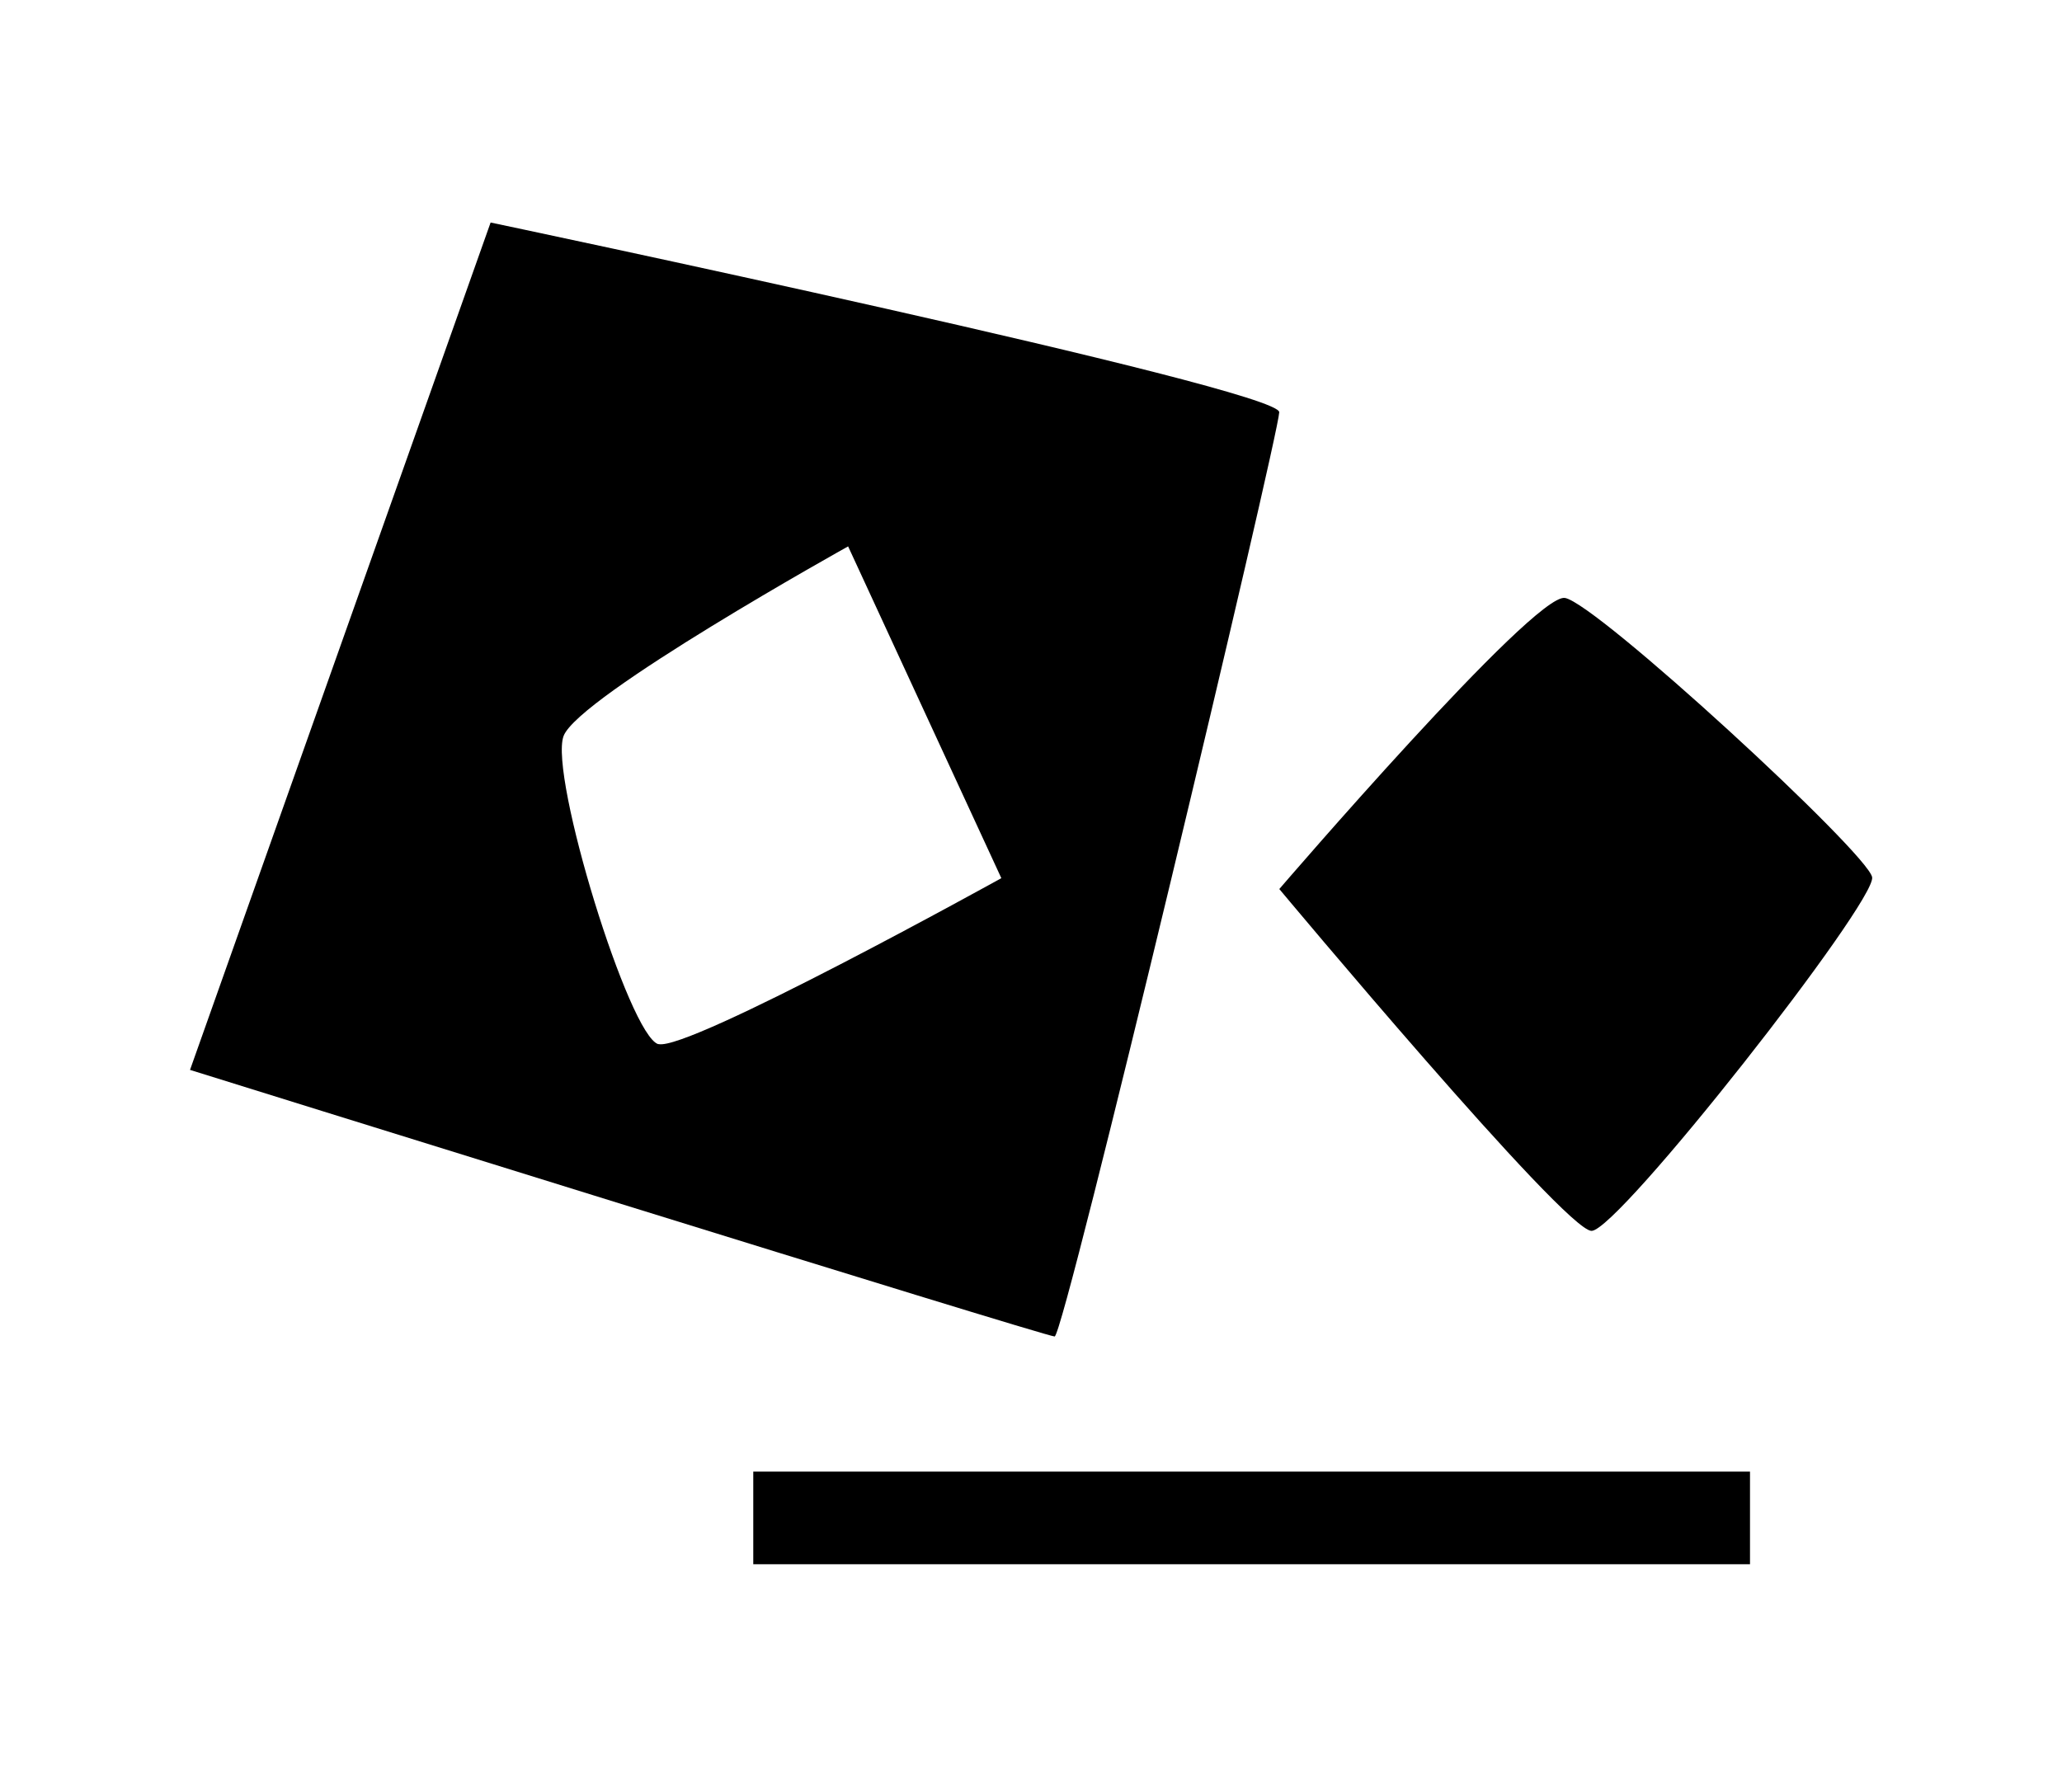
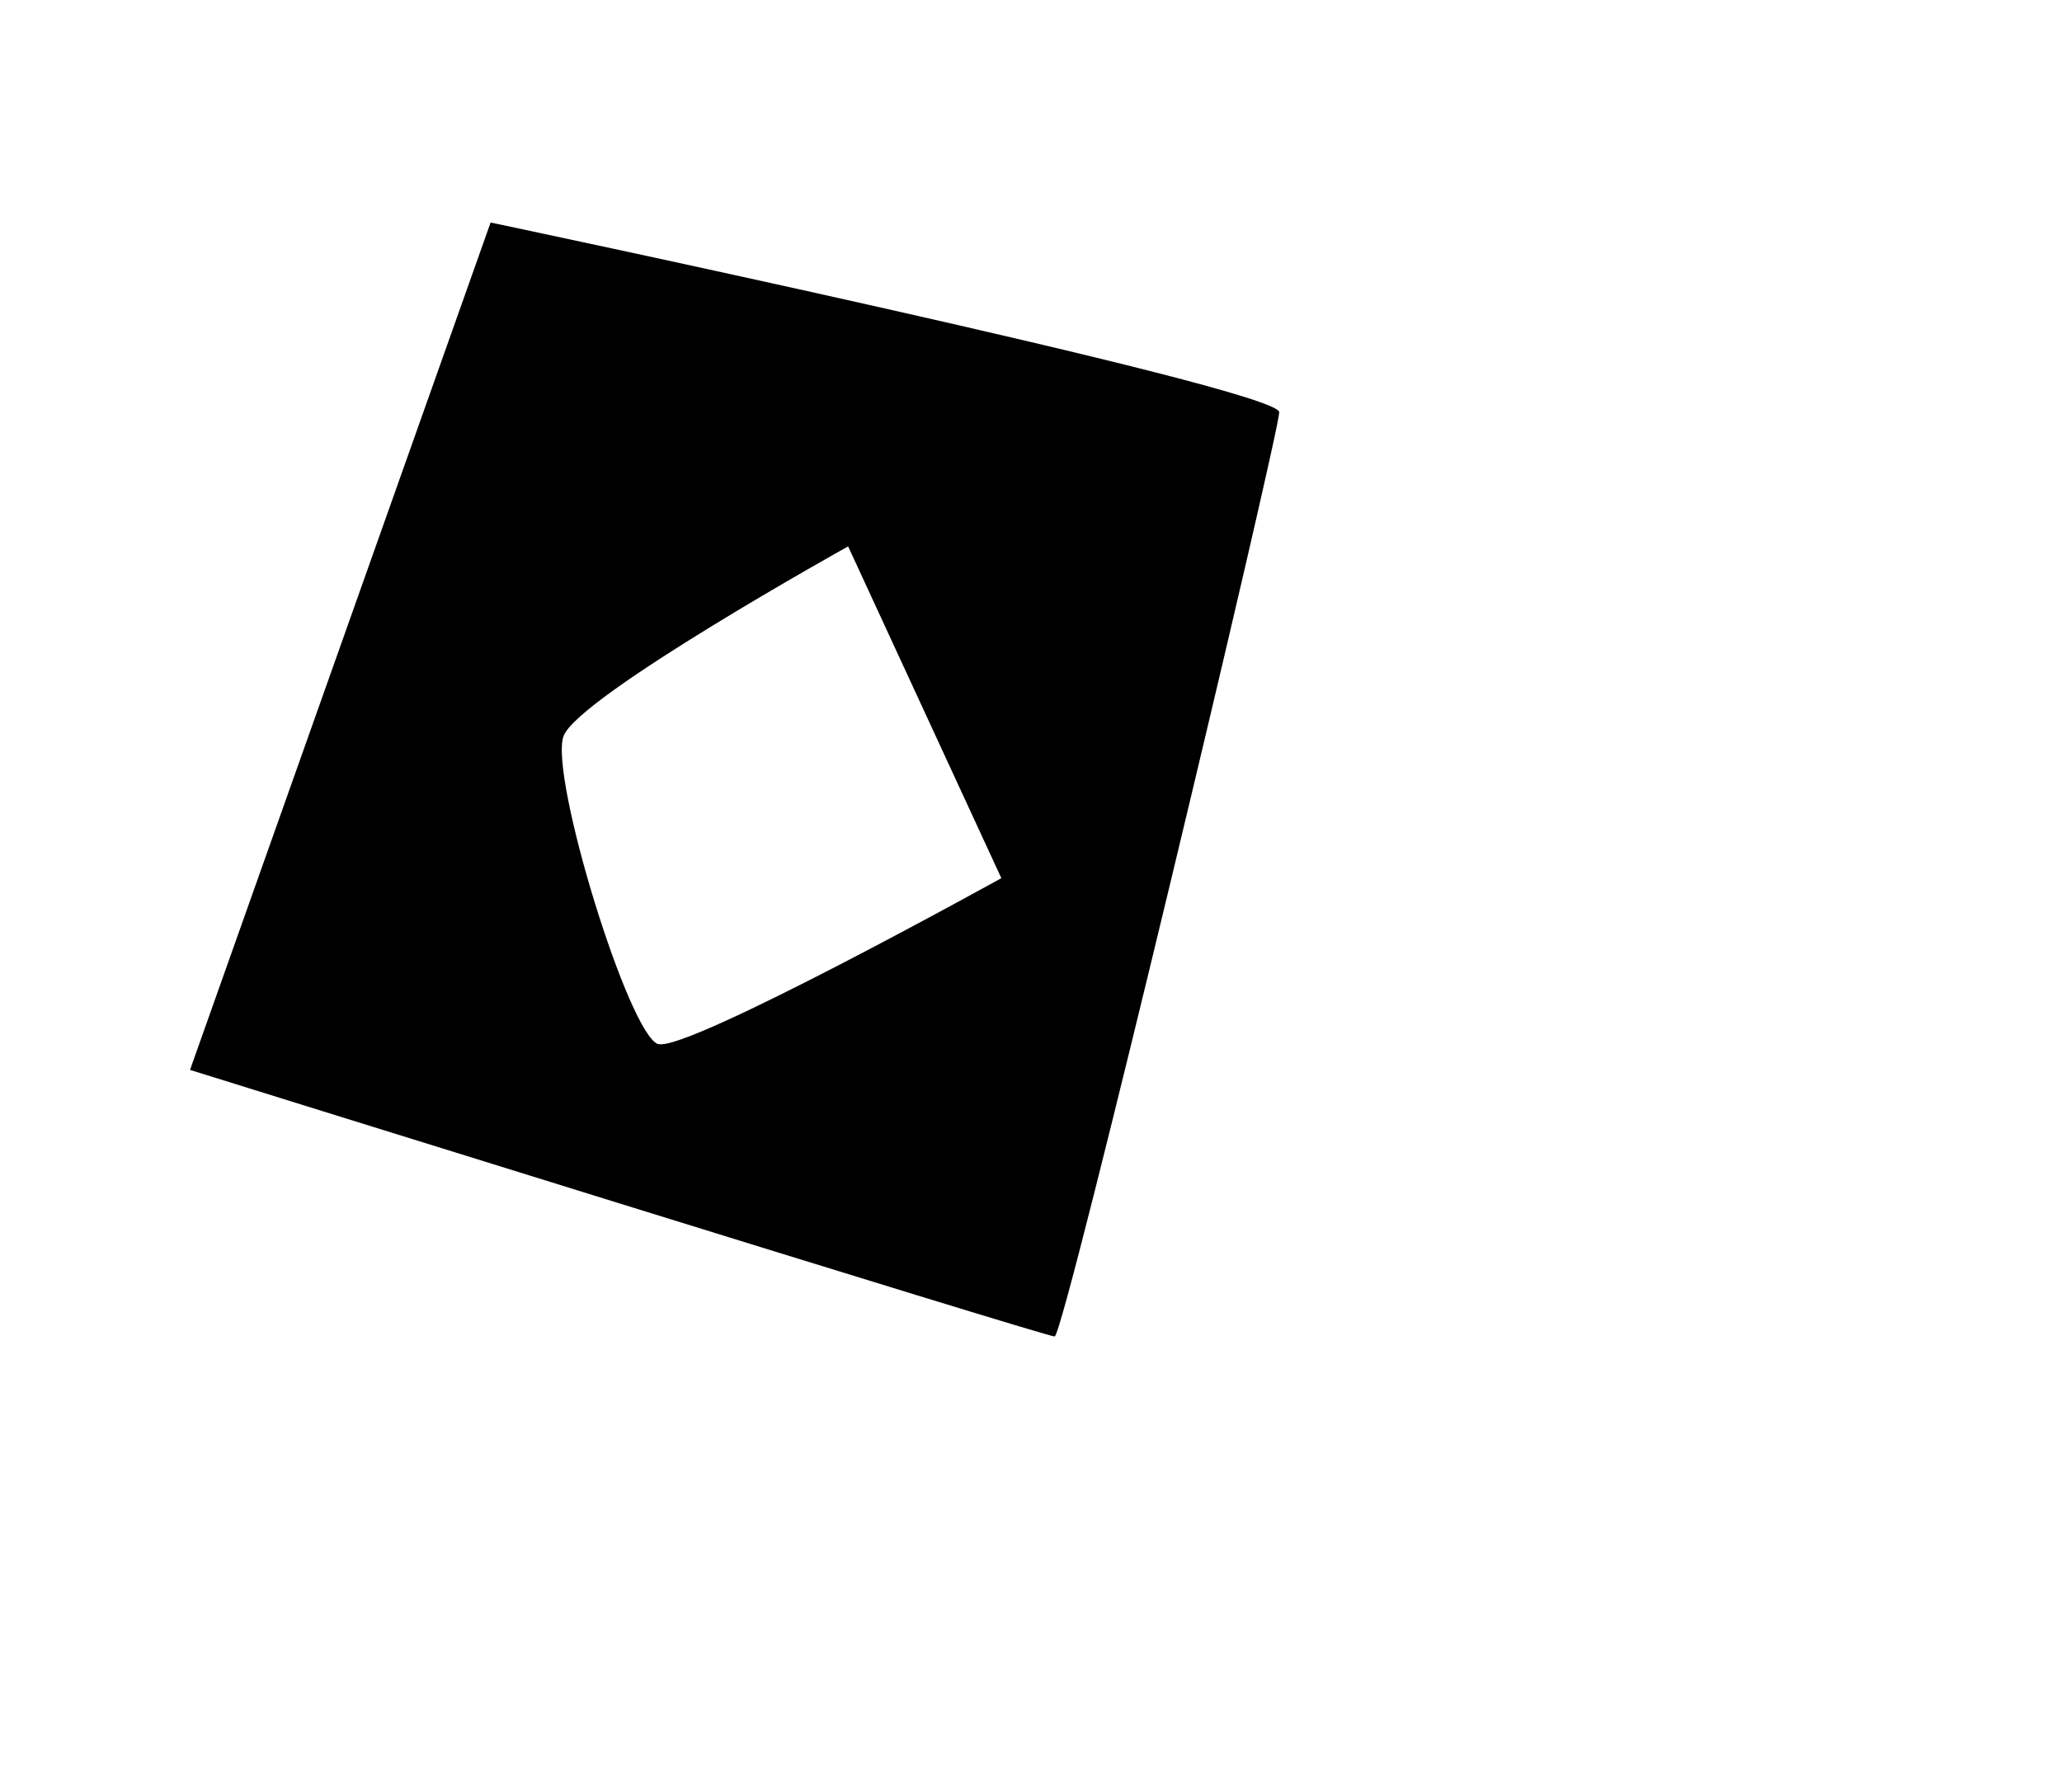
<svg xmlns="http://www.w3.org/2000/svg" width="130" height="113" viewBox="0 0 130 113" fill="none">
  <g clip-path="url(#clip0_3508_1000)">
    <path d="M30.93 14.033L11.98 67.463C11.98 67.463 65.89 84.273 66.49 84.273C67.09 84.273 80.61 27.483 80.65 25.993C80.69 24.503 30.94 14.033 30.94 14.033L30.93 14.033ZM41.51 65.843C39.67 65.343 34.61 48.904 35.53 46.413C36.45 43.923 53.47 34.453 53.47 34.453L63.13 55.373C63.13 55.373 43.35 66.333 41.51 65.833V65.843Z" fill="black" />
-     <path d="M110.33 95.793H47.49" stroke="black" stroke-width="6" stroke-linejoin="bevel" />
-     <path d="M80.65 56.053C80.65 56.053 98.65 77.614 100.34 77.614C102.03 77.614 118.31 56.843 118.03 55.313C117.75 53.783 100.63 38.014 98.66 37.703C96.69 37.394 80.66 56.053 80.66 56.053H80.65Z" fill="black" />
  </g>
  <defs>
    <clipPath id="clip0_3508_1000">
      <rect width="106.04" height="84.6" fill="white" transform="translate(11.98 14.033)" />
    </clipPath>
  </defs>
</svg>